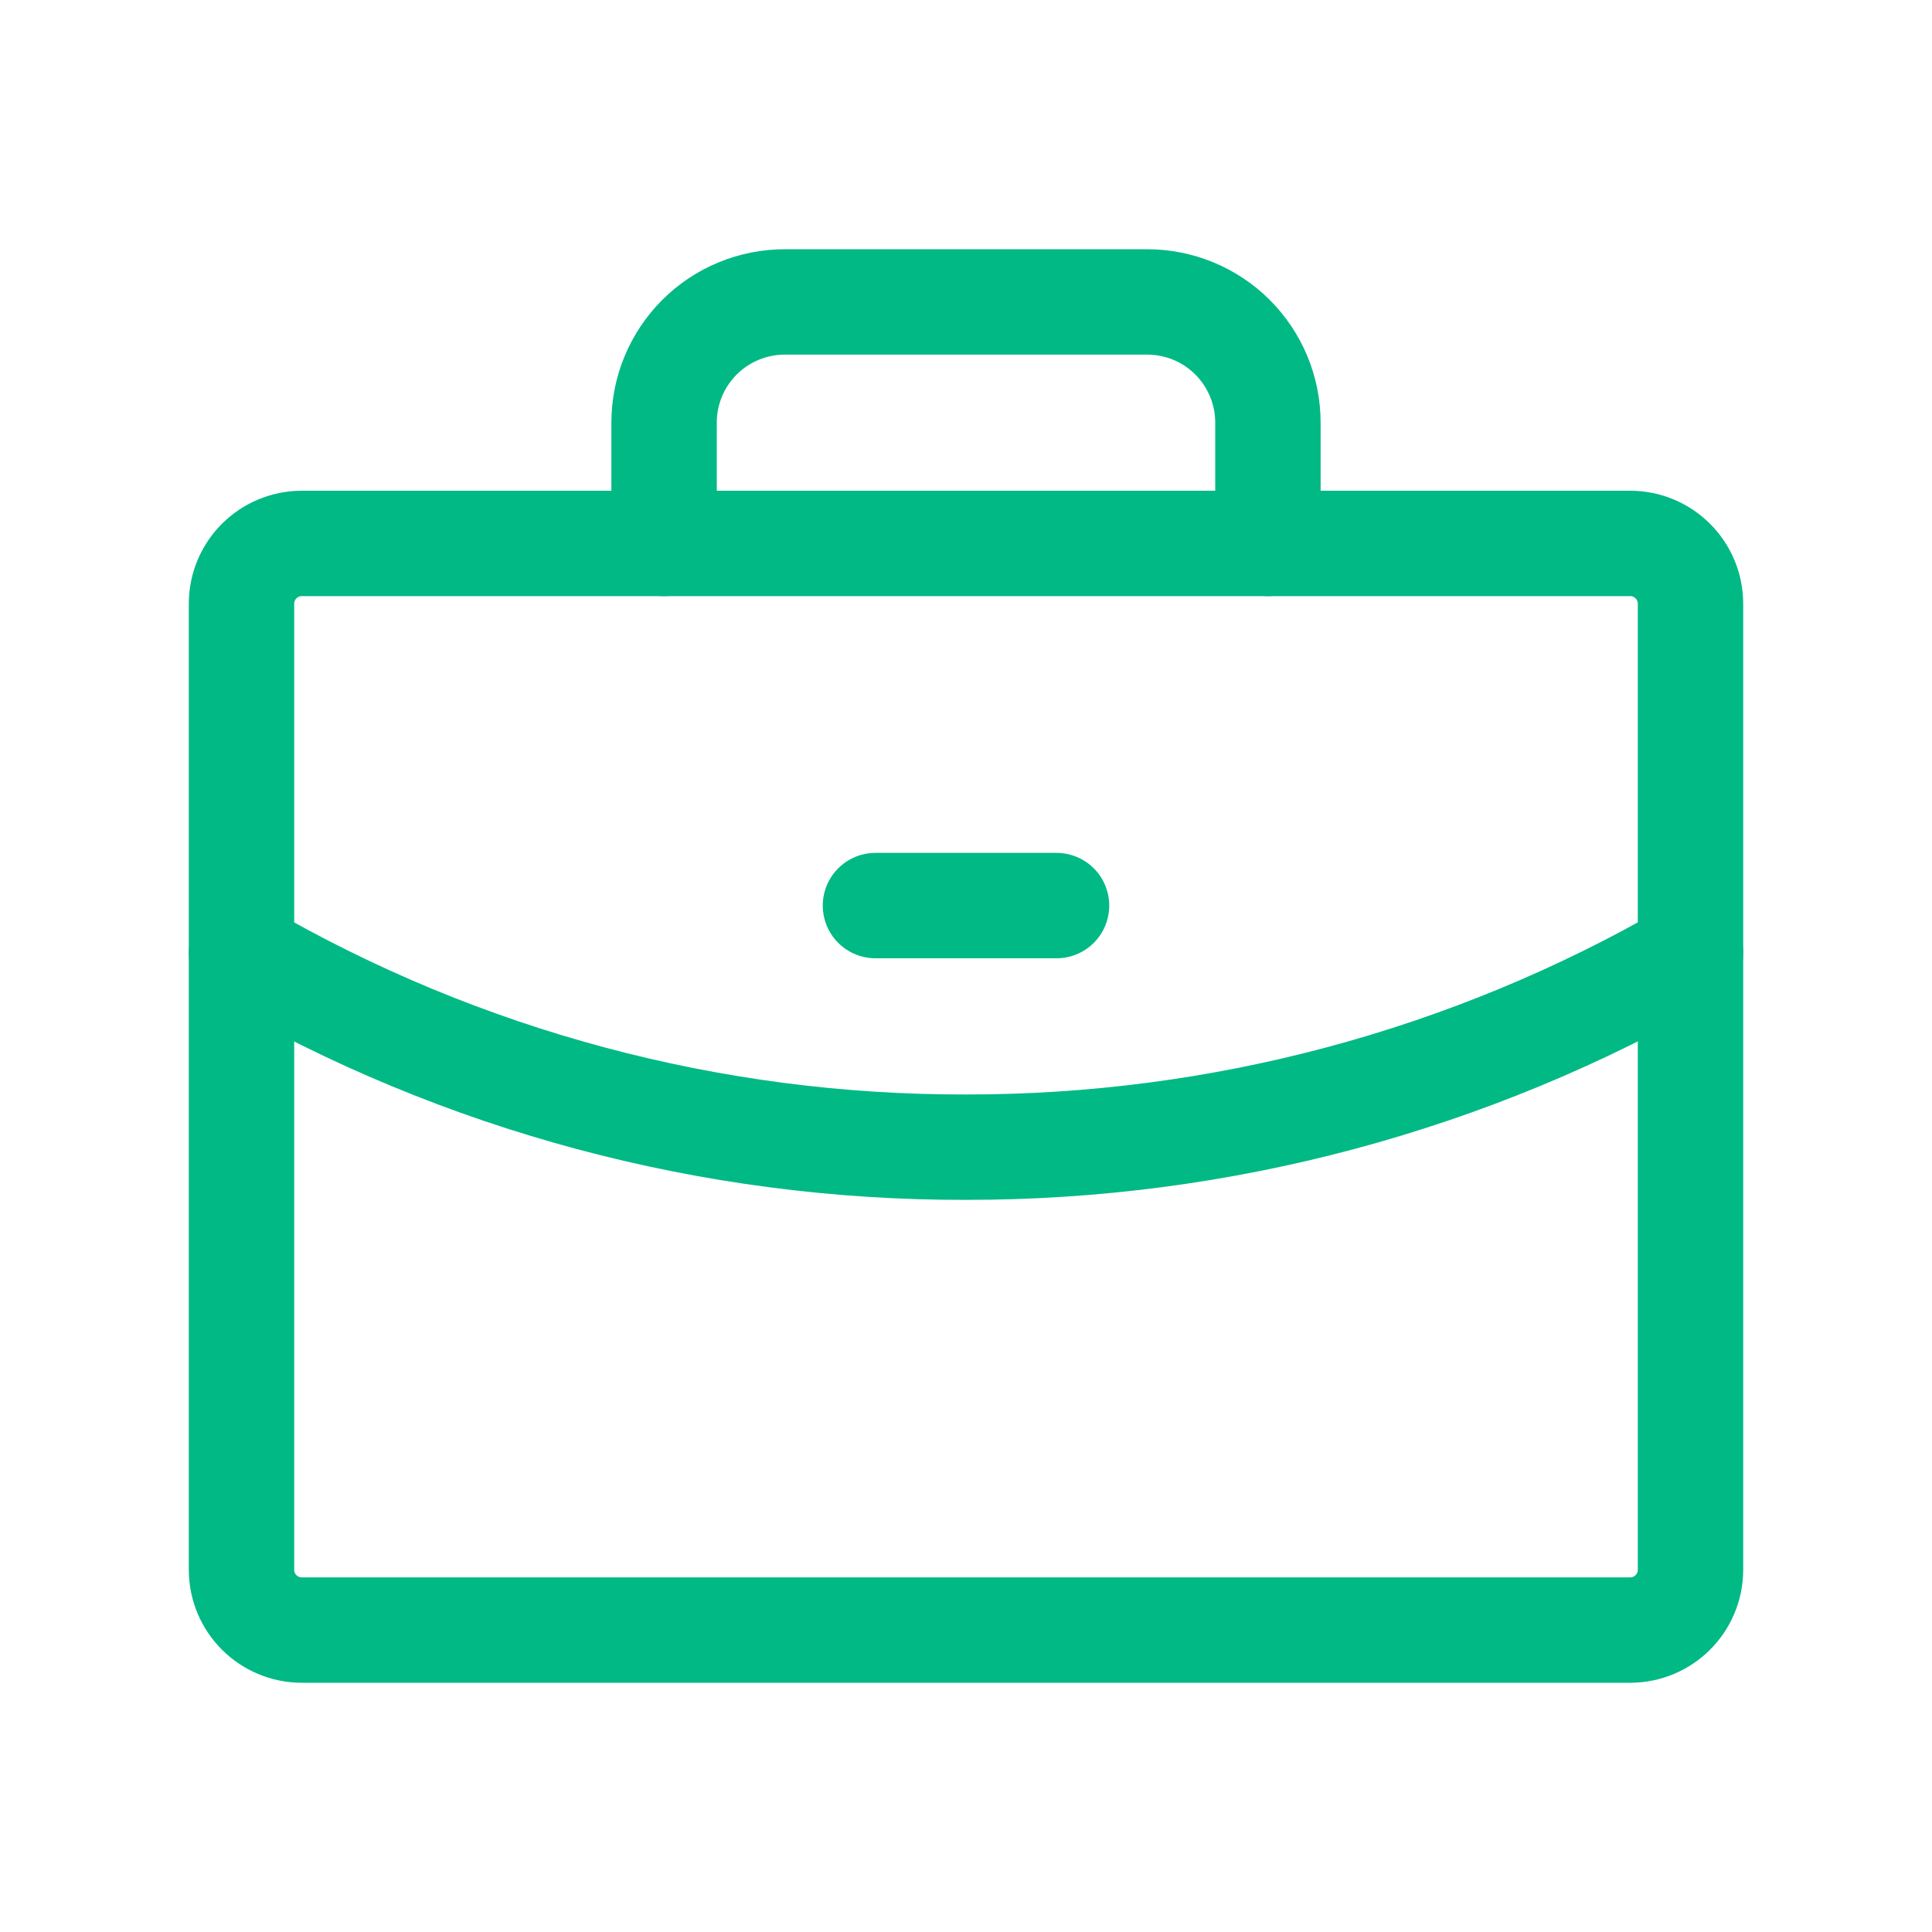
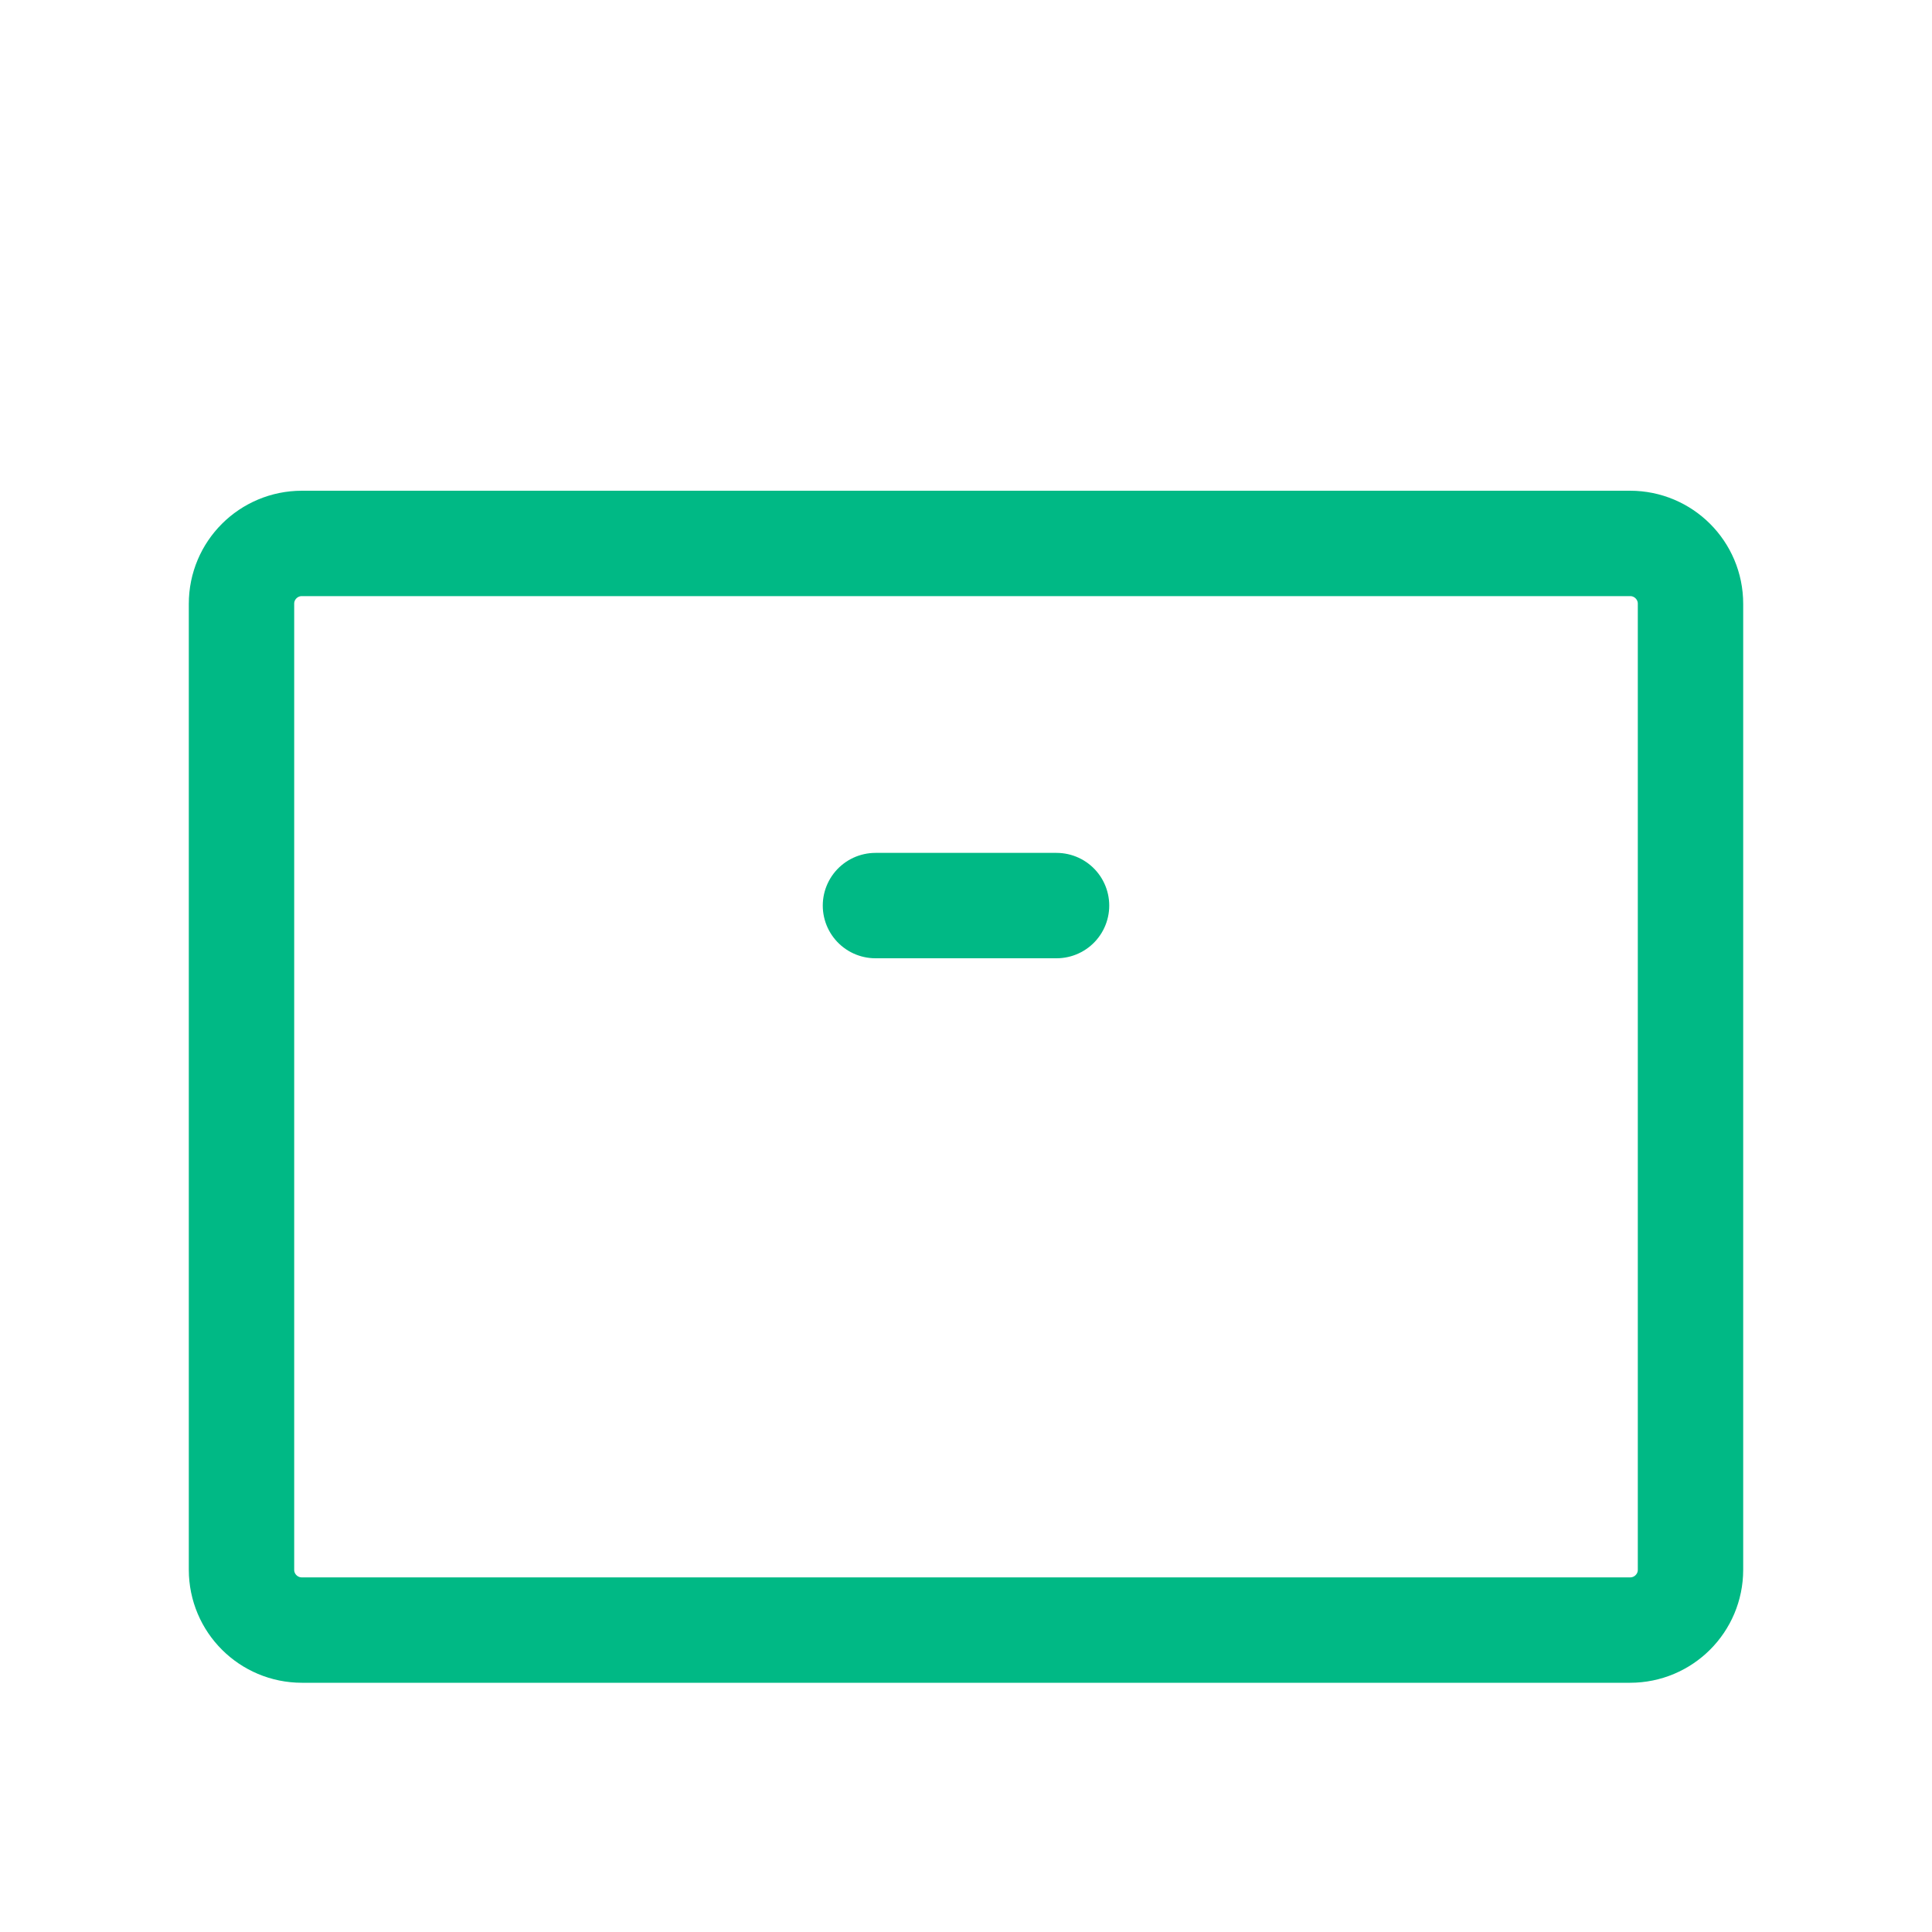
<svg xmlns="http://www.w3.org/2000/svg" width="22" height="22" viewBox="0 0 22 22" fill="none">
  <path d="M18.562 6.188H3.438C3.058 6.188 2.75 6.495 2.75 6.875V17.875C2.75 18.255 3.058 18.562 3.438 18.562H18.562C18.942 18.562 19.25 18.255 19.25 17.875V6.875C19.25 6.495 18.942 6.188 18.562 6.188Z" stroke="#00B985" stroke-width="1.2" stroke-linecap="round" stroke-linejoin="round" />
-   <path d="M14.438 6.188V4.812C14.438 4.448 14.293 4.098 14.035 3.84C13.777 3.582 13.427 3.438 13.062 3.438H8.938C8.573 3.438 8.223 3.582 7.965 3.84C7.707 4.098 7.562 4.448 7.562 4.812V6.188" stroke="#00B985" stroke-width="1.2" stroke-linecap="round" stroke-linejoin="round" />
-   <path d="M19.25 10.854C16.743 12.304 13.896 13.066 11 13.063C8.103 13.07 5.256 12.308 2.75 10.854" stroke="#00B985" stroke-width="1.2" stroke-linecap="round" stroke-linejoin="round" />
  <path d="M9.969 10.312H12.031" stroke="#00B985" stroke-width="1.2" stroke-linecap="round" stroke-linejoin="round" />
</svg>